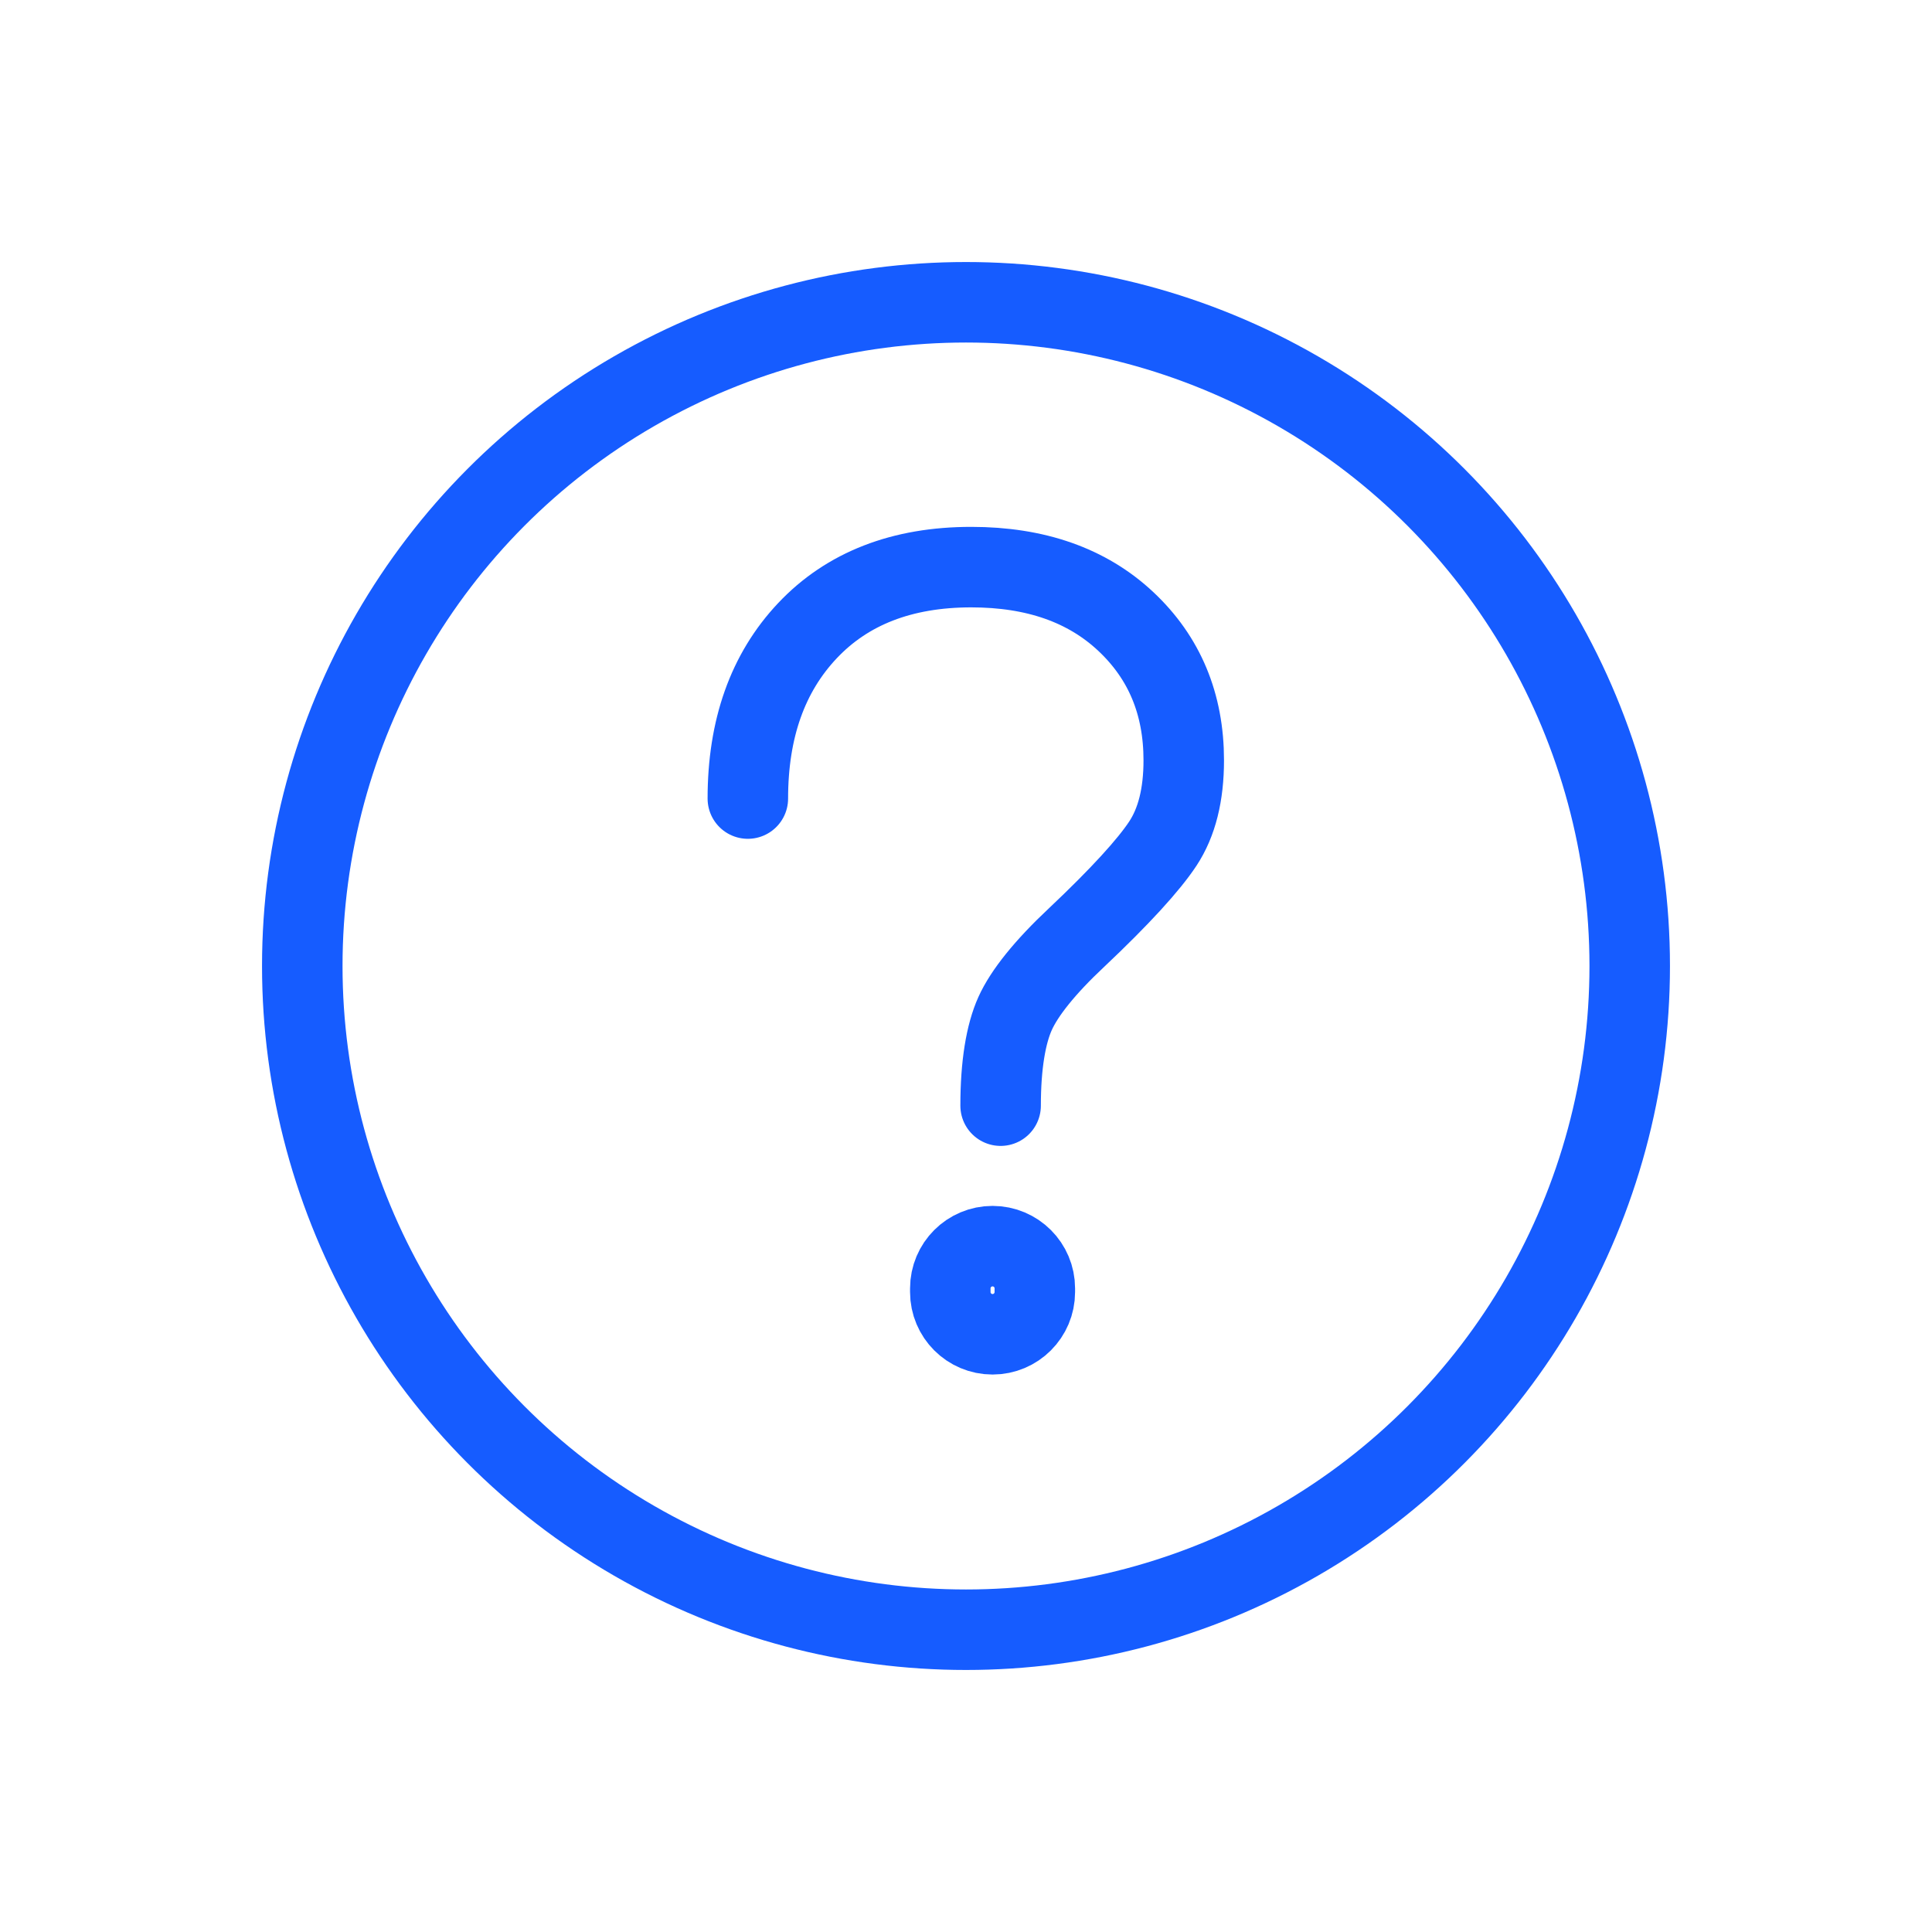
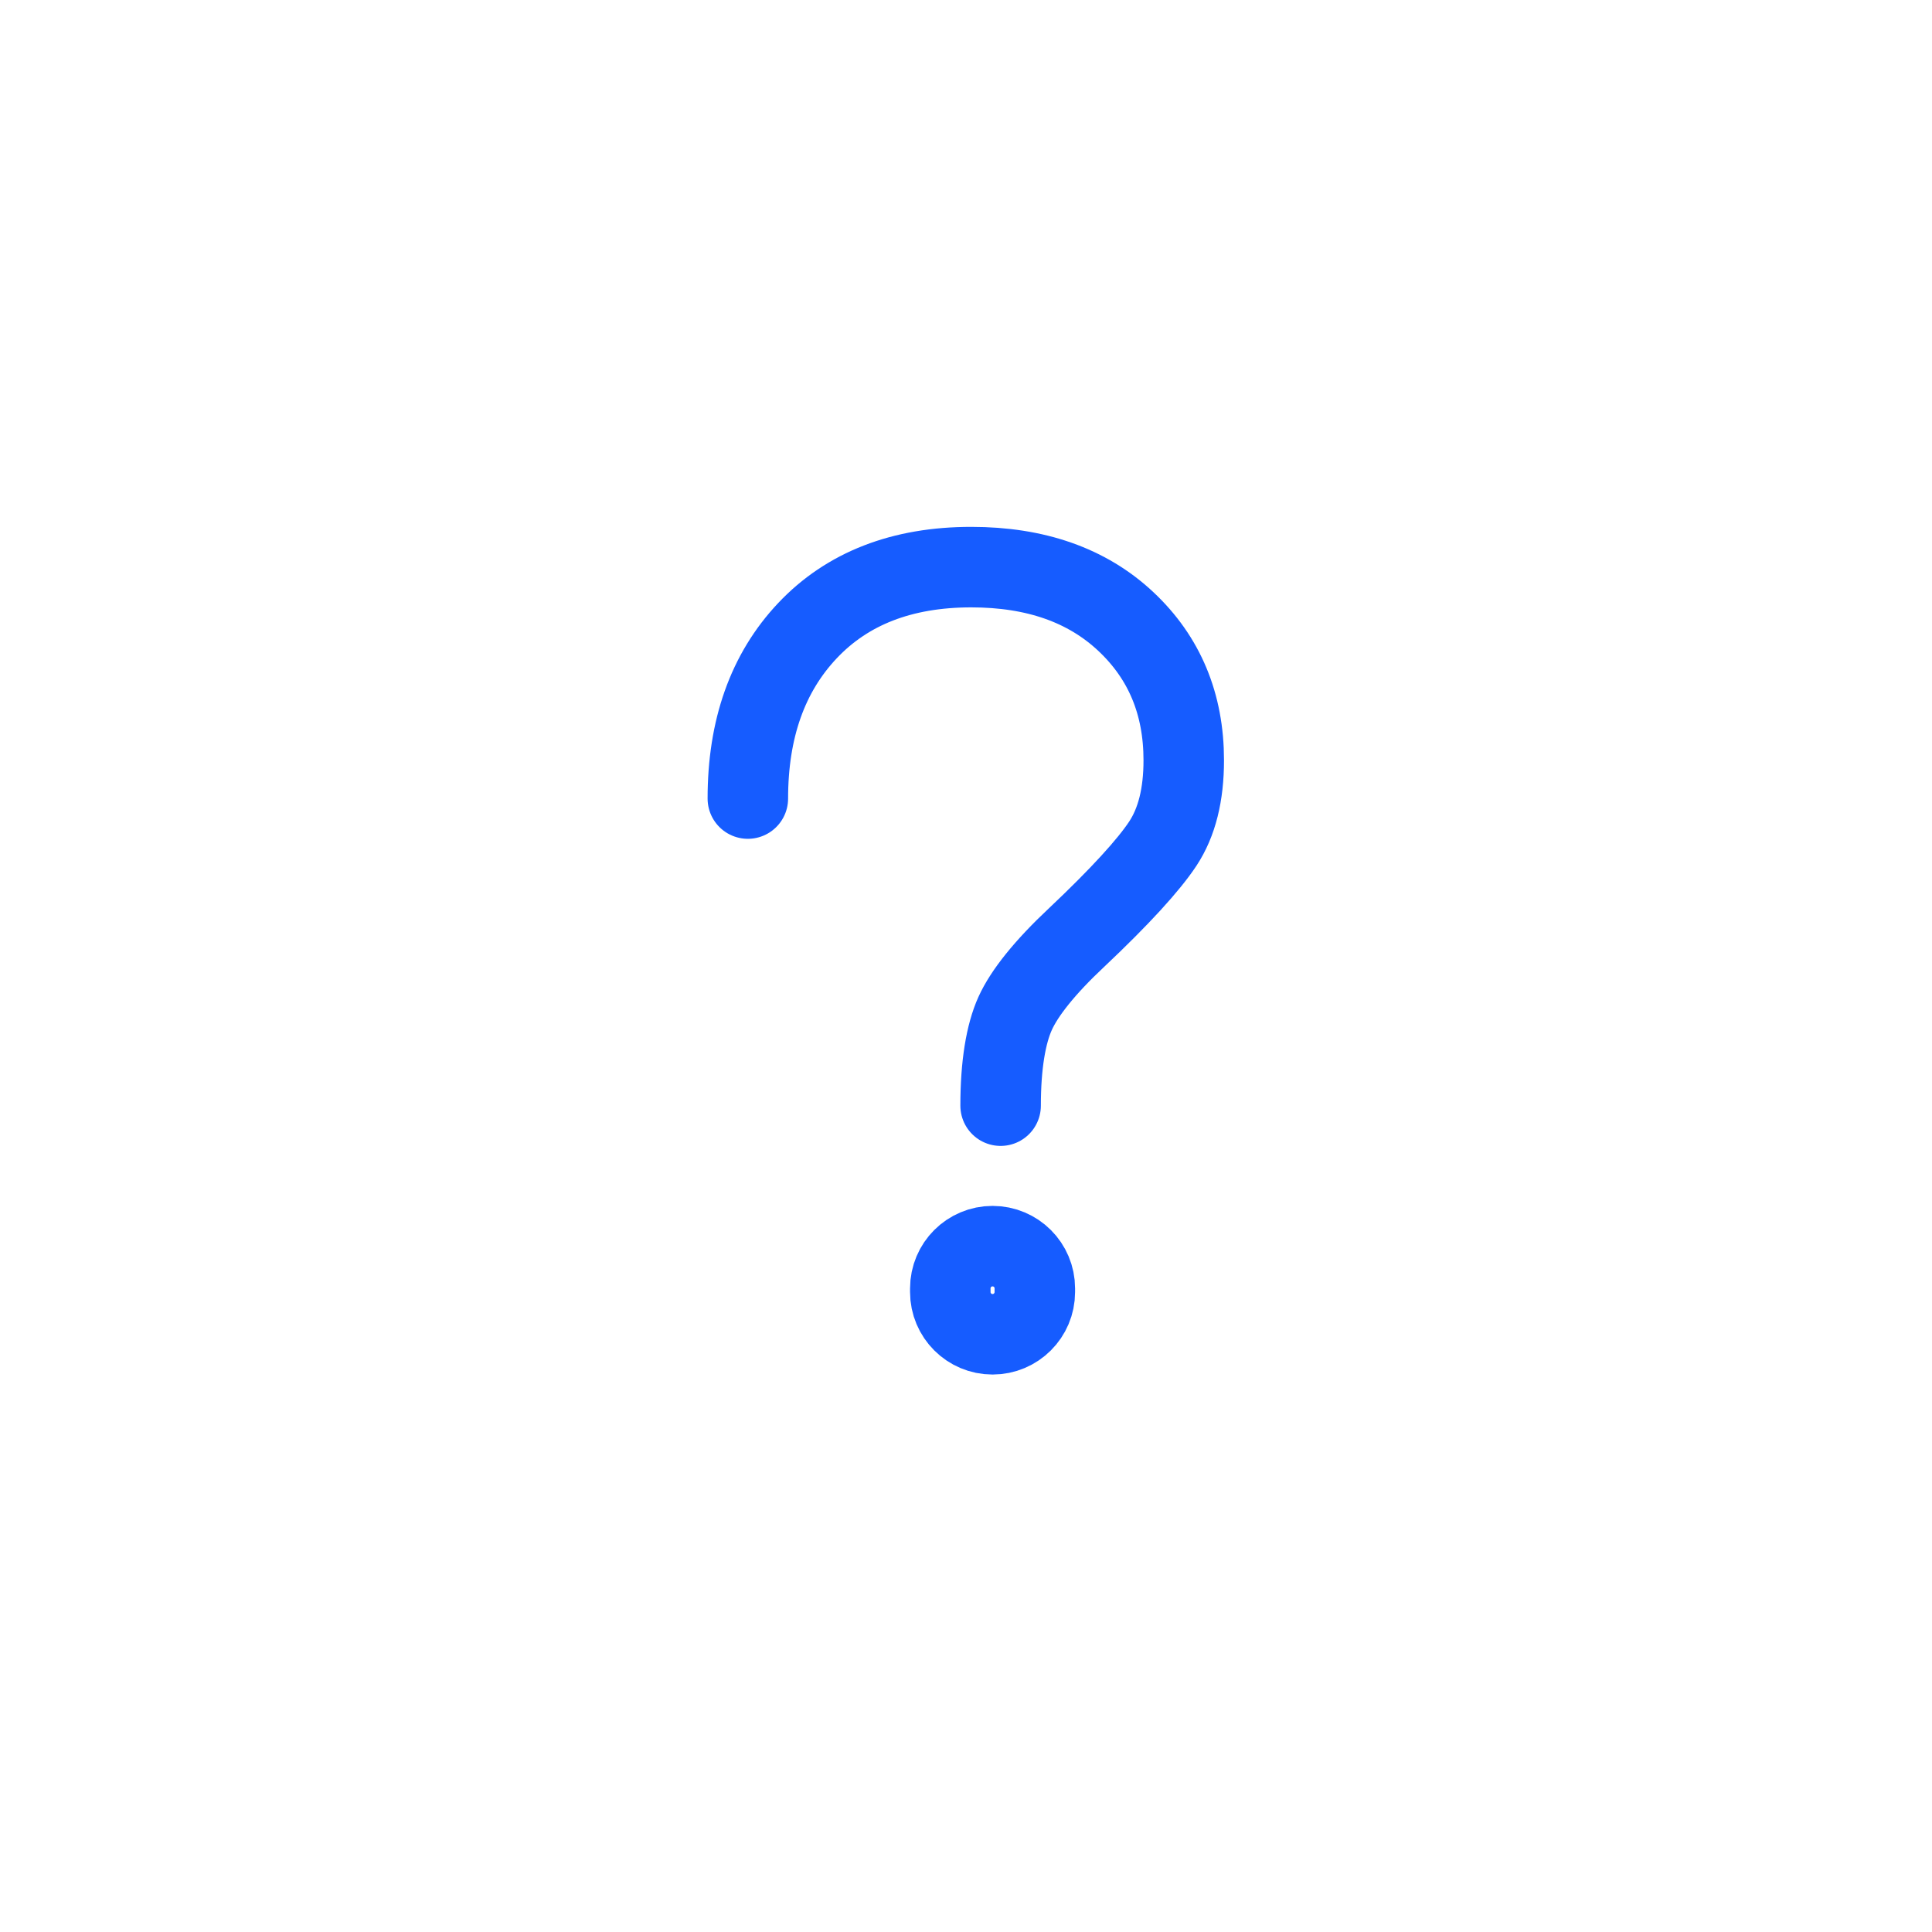
<svg xmlns="http://www.w3.org/2000/svg" id="Layer_1" viewBox="0 0 48 48">
  <defs>
    <style>.cls-1{fill:none;stroke:#165cff;stroke-linecap:round;stroke-linejoin:round;stroke-width:2px;}</style>
  </defs>
-   <circle class="cls-1" cx="24" cy="24" r="16.49" />
  <path class="cls-1" d="M18.58,19.84c0-1.73.49-3.12,1.48-4.17.99-1.05,2.35-1.58,4.07-1.58,1.6,0,2.88.45,3.84,1.35.96.9,1.44,2.05,1.44,3.45,0,.85-.17,1.54-.52,2.07-.35.53-1.06,1.31-2.14,2.33-.79.74-1.3,1.38-1.53,1.89s-.36,1.28-.36,2.29M24.66,30.96h0c.58,0,1.05.47,1.05,1.05v.09c0,.58-.47,1.05-1.05,1.05h0c-.58,0-1.05-.47-1.05-1.05v-.09c0-.58.47-1.05,1.05-1.05Z" />
</svg>